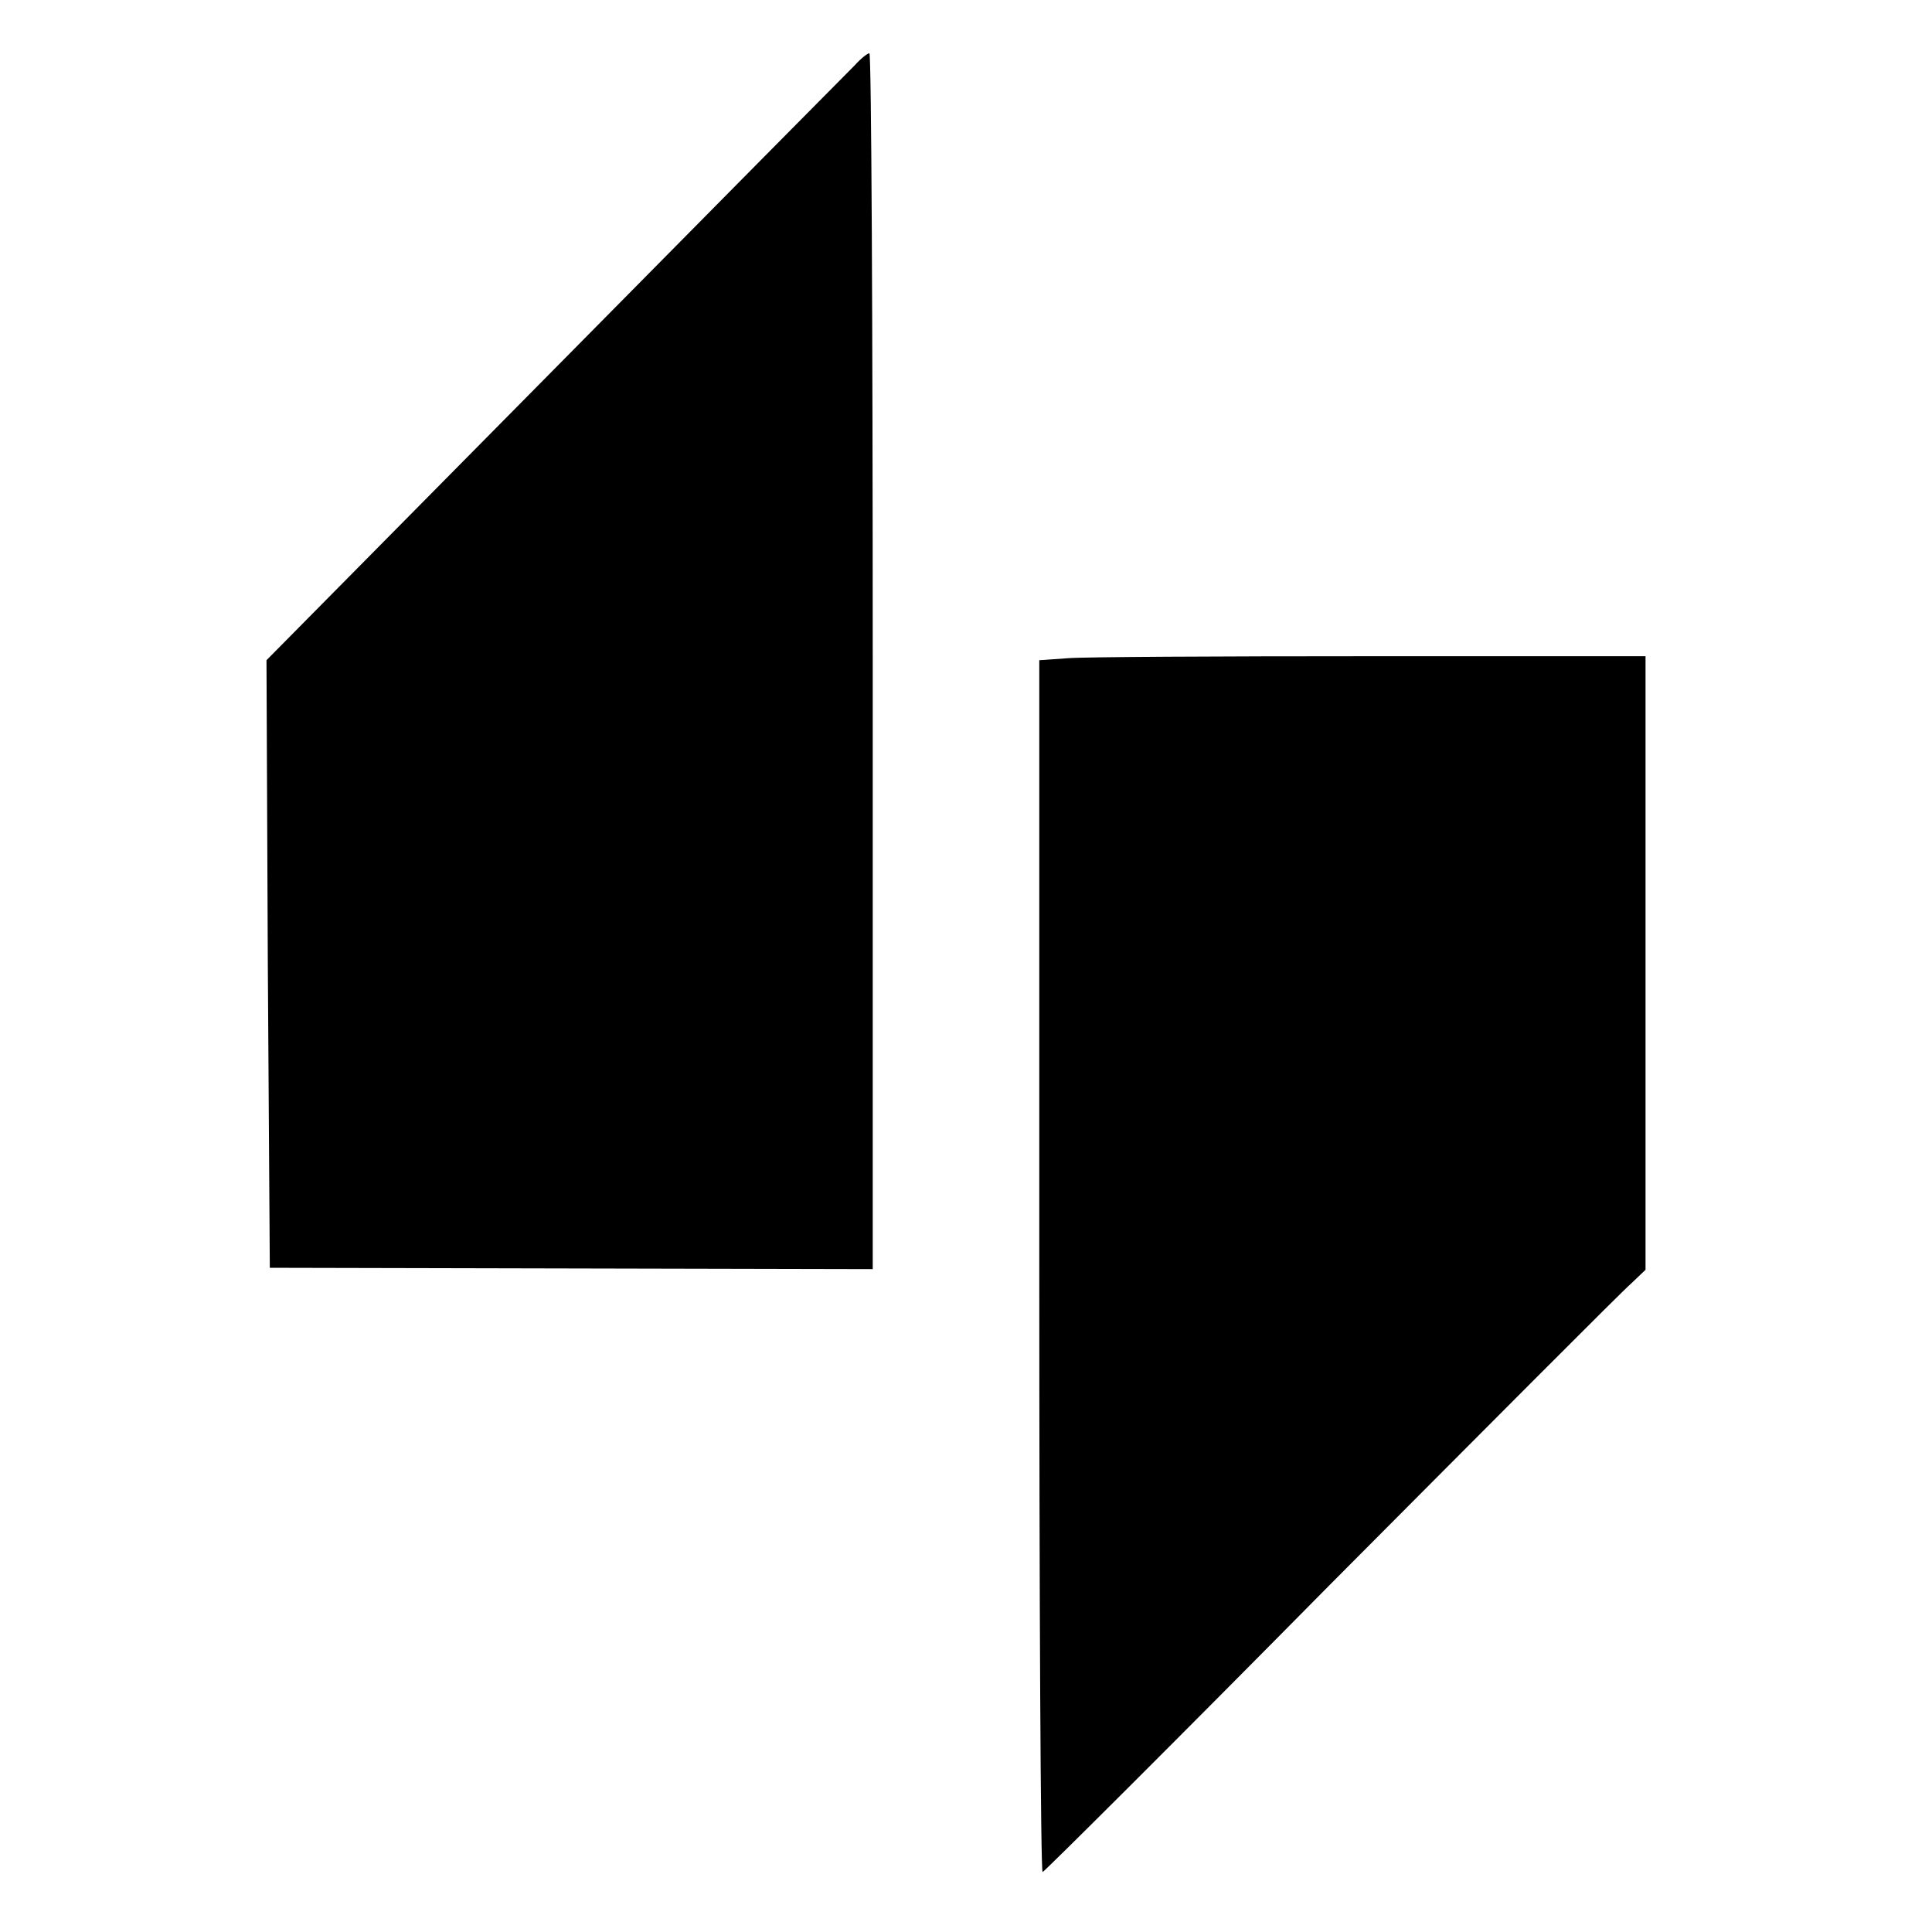
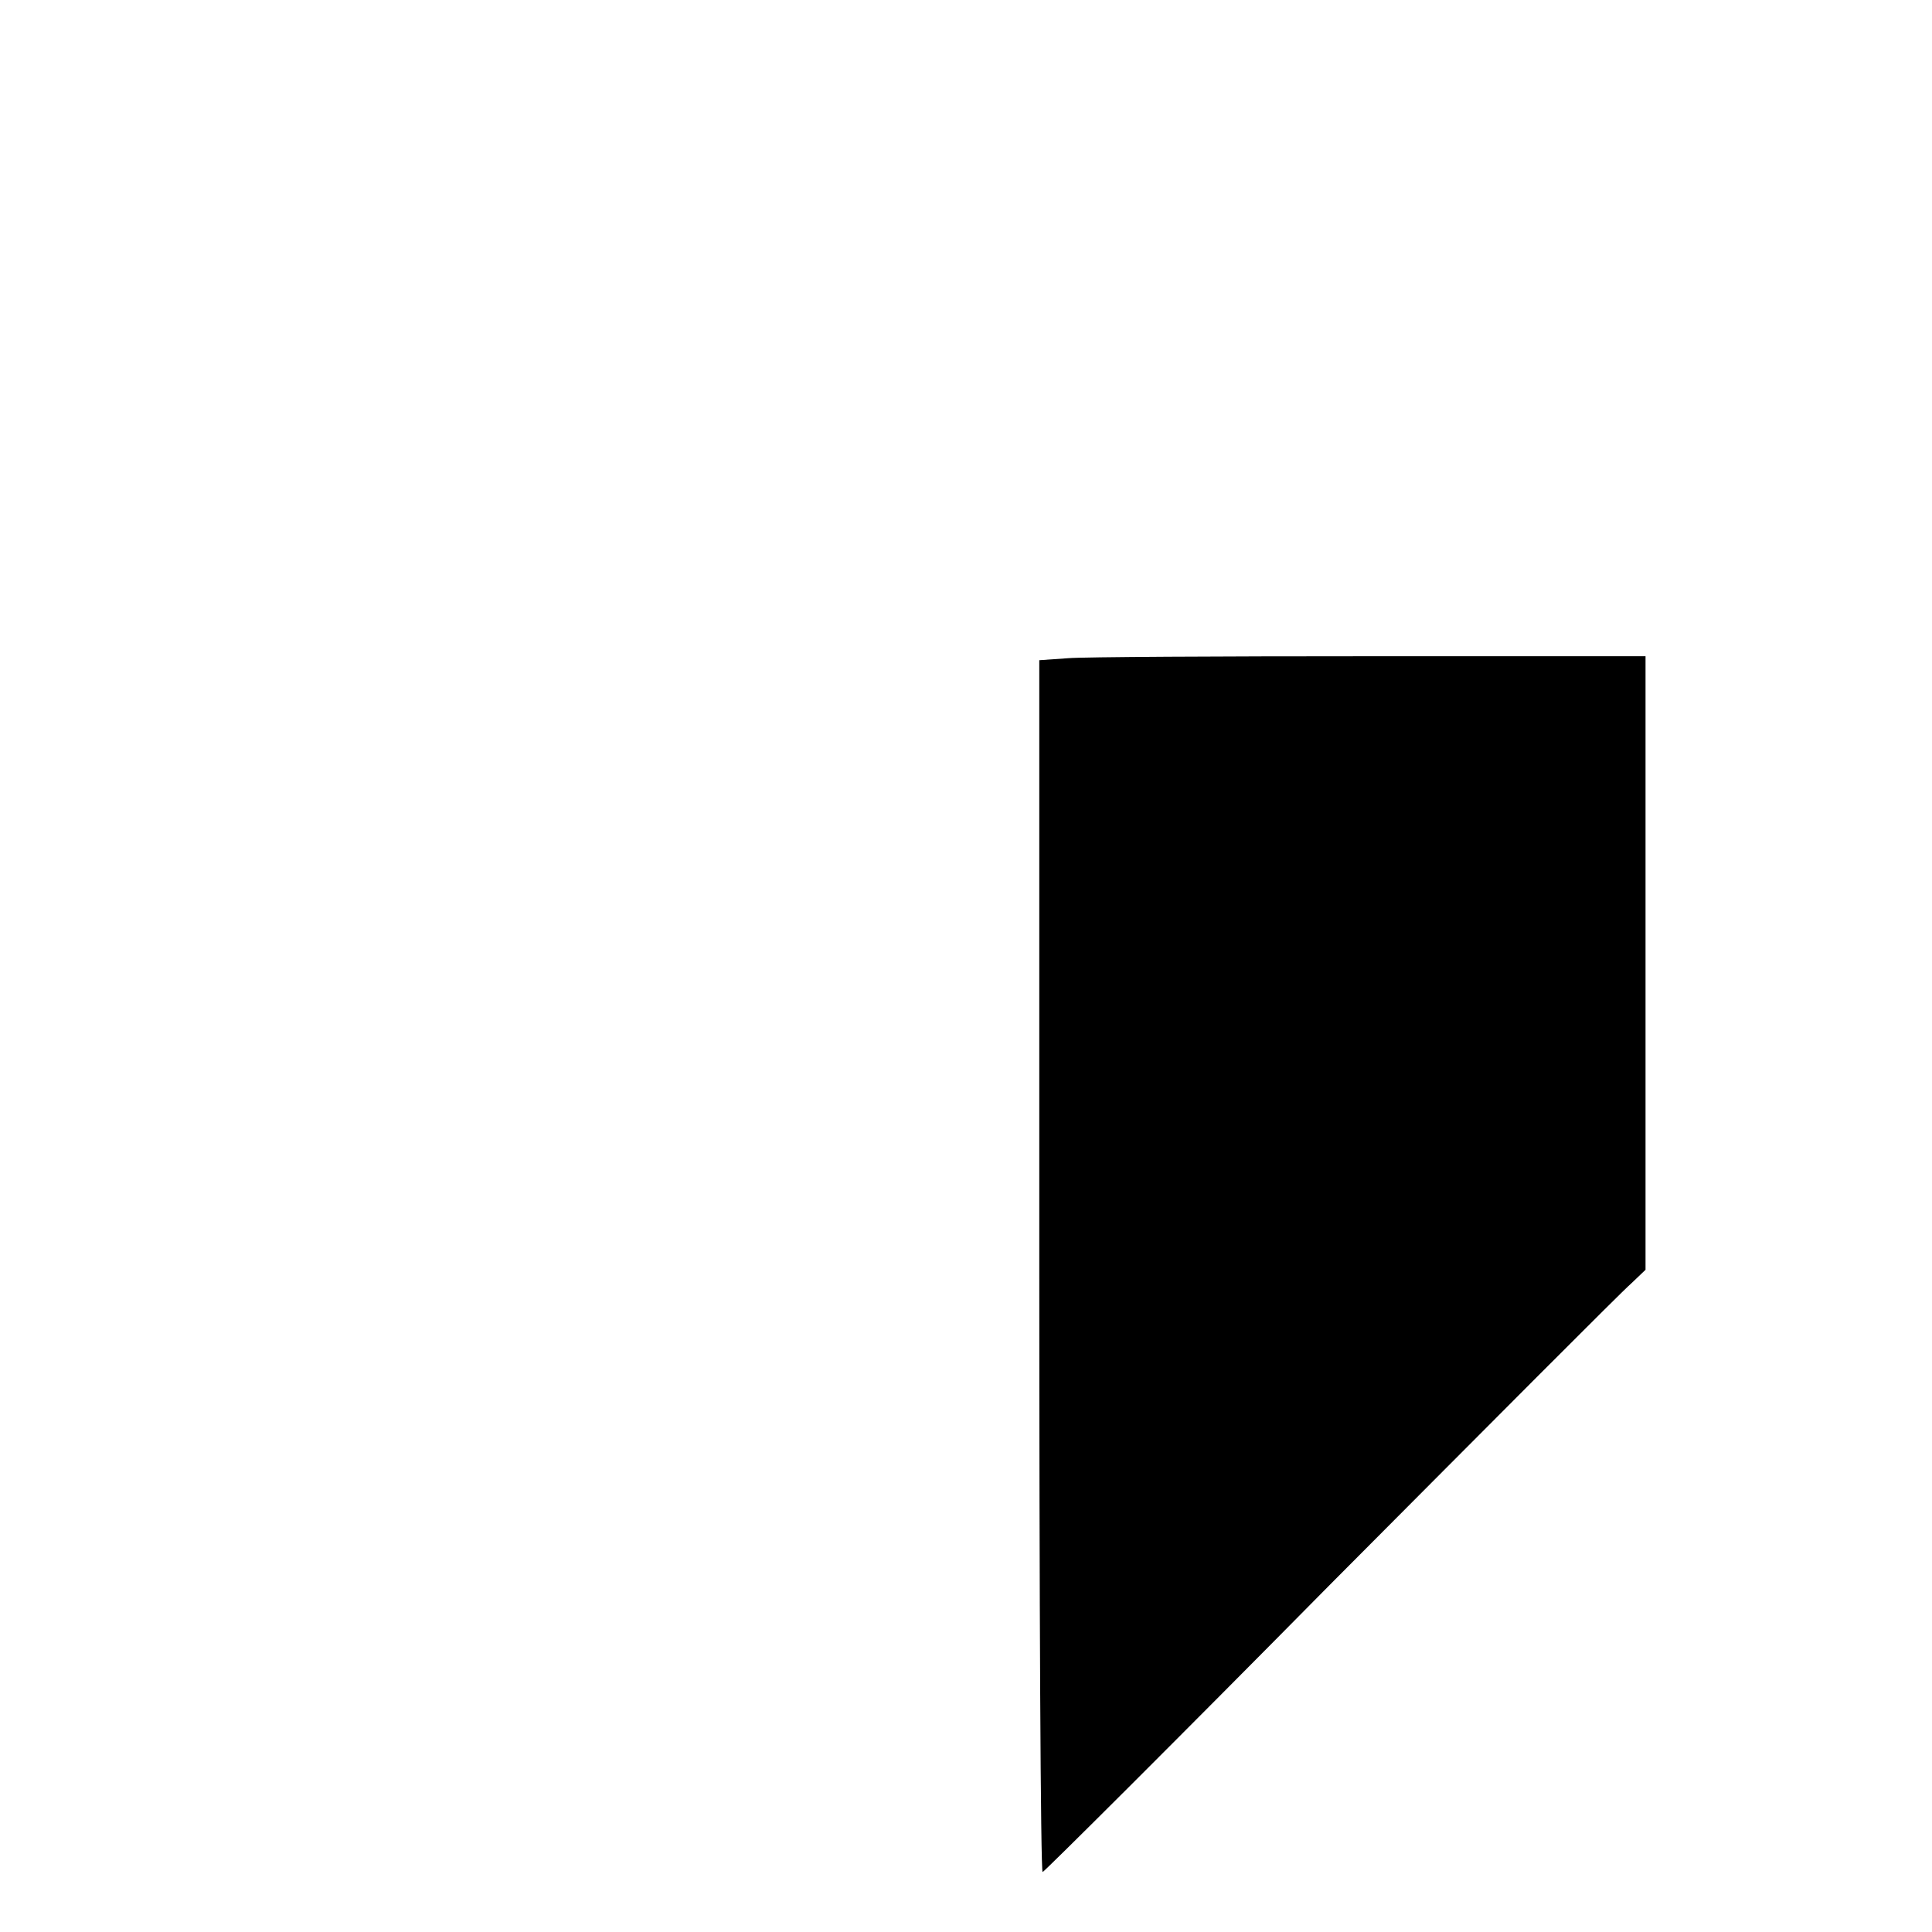
<svg xmlns="http://www.w3.org/2000/svg" version="1.0" width="290pt" height="290pt" viewBox="0 0 290 290" preserveAspectRatio="xMidYMid meet">
  <g transform="translate(0,290) scale(0.1,-0.1)" fill="#000000" stroke="none">
-     <path d="M1283 2802 c-10 -10 -213 -215 -451 -456 l-432 -437 2 -456 3 -456 452 -1 453 -1 0 913 c0 501 -2 912 -5 912 -3 0 -13 -8 -22 -18z" />
    <path d="M1603 1912 l-43 -3 0 -910 c0 -500 2 -909 5 -909 2 0 197 194 432 432 236 237 438 440 451 451 l22 21 0 460 0 461 -412 0 c-227 0 -432 -1 -455 -3z" />
  </g>
</svg>